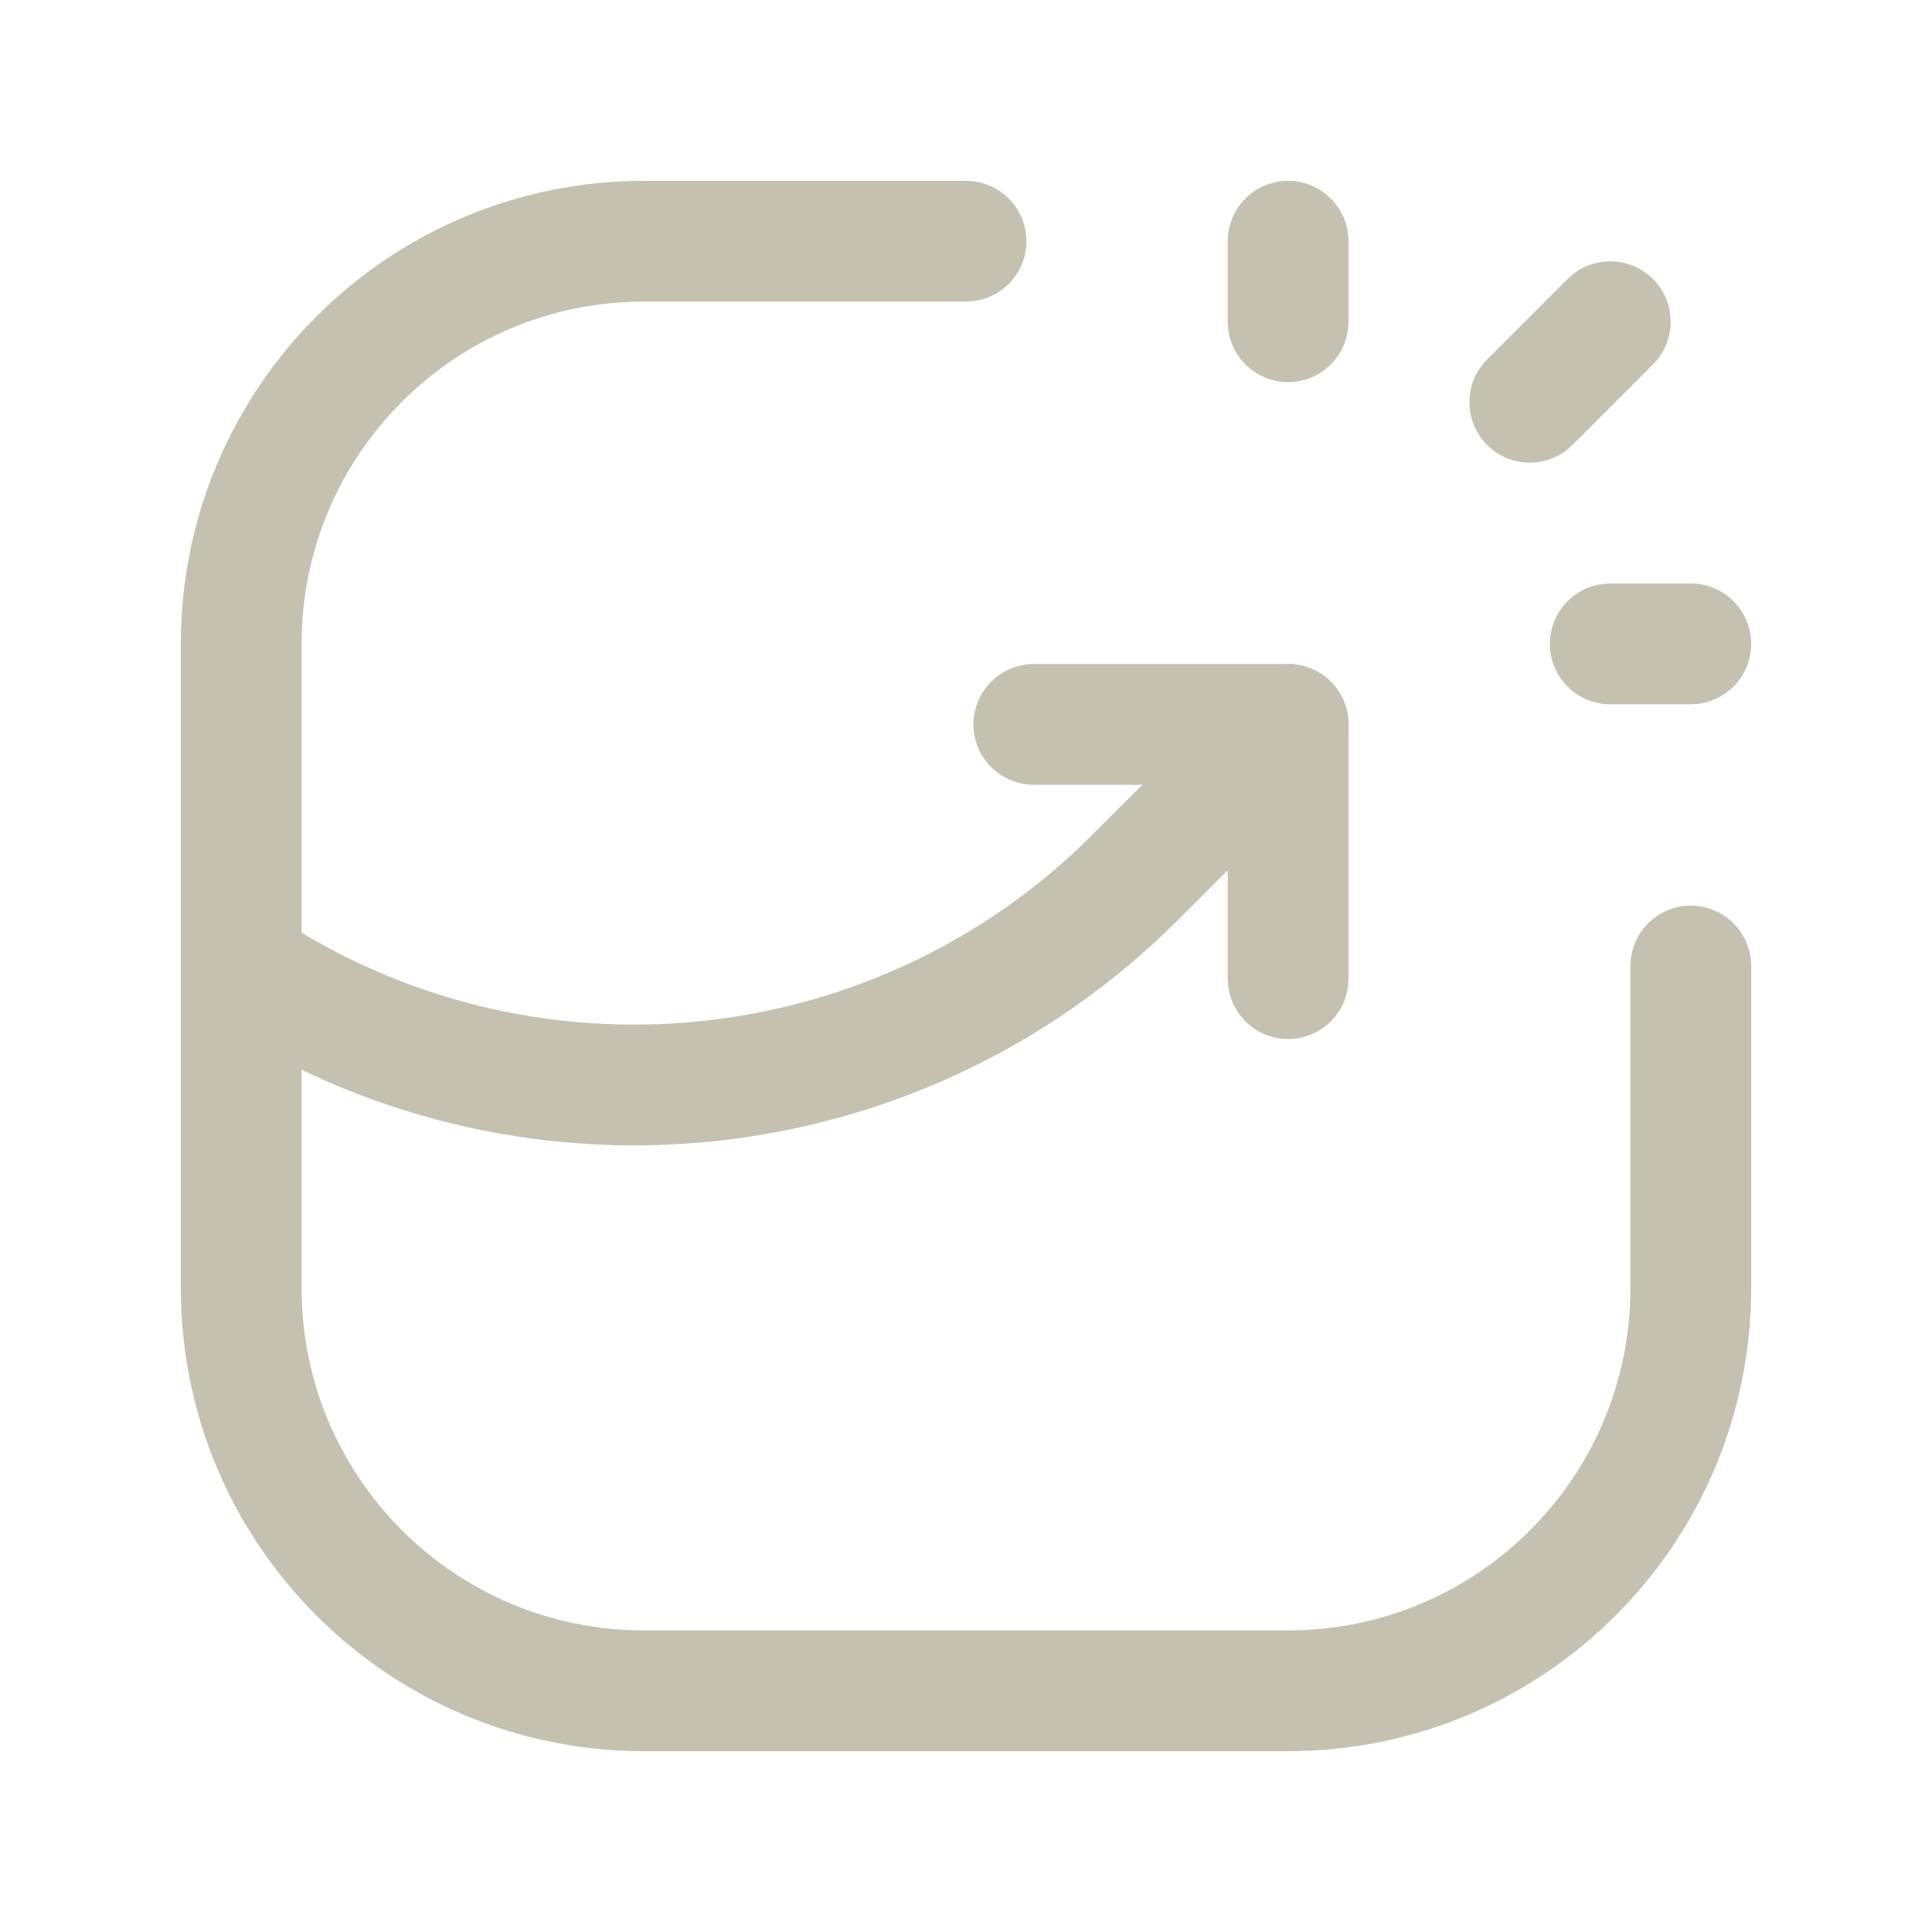
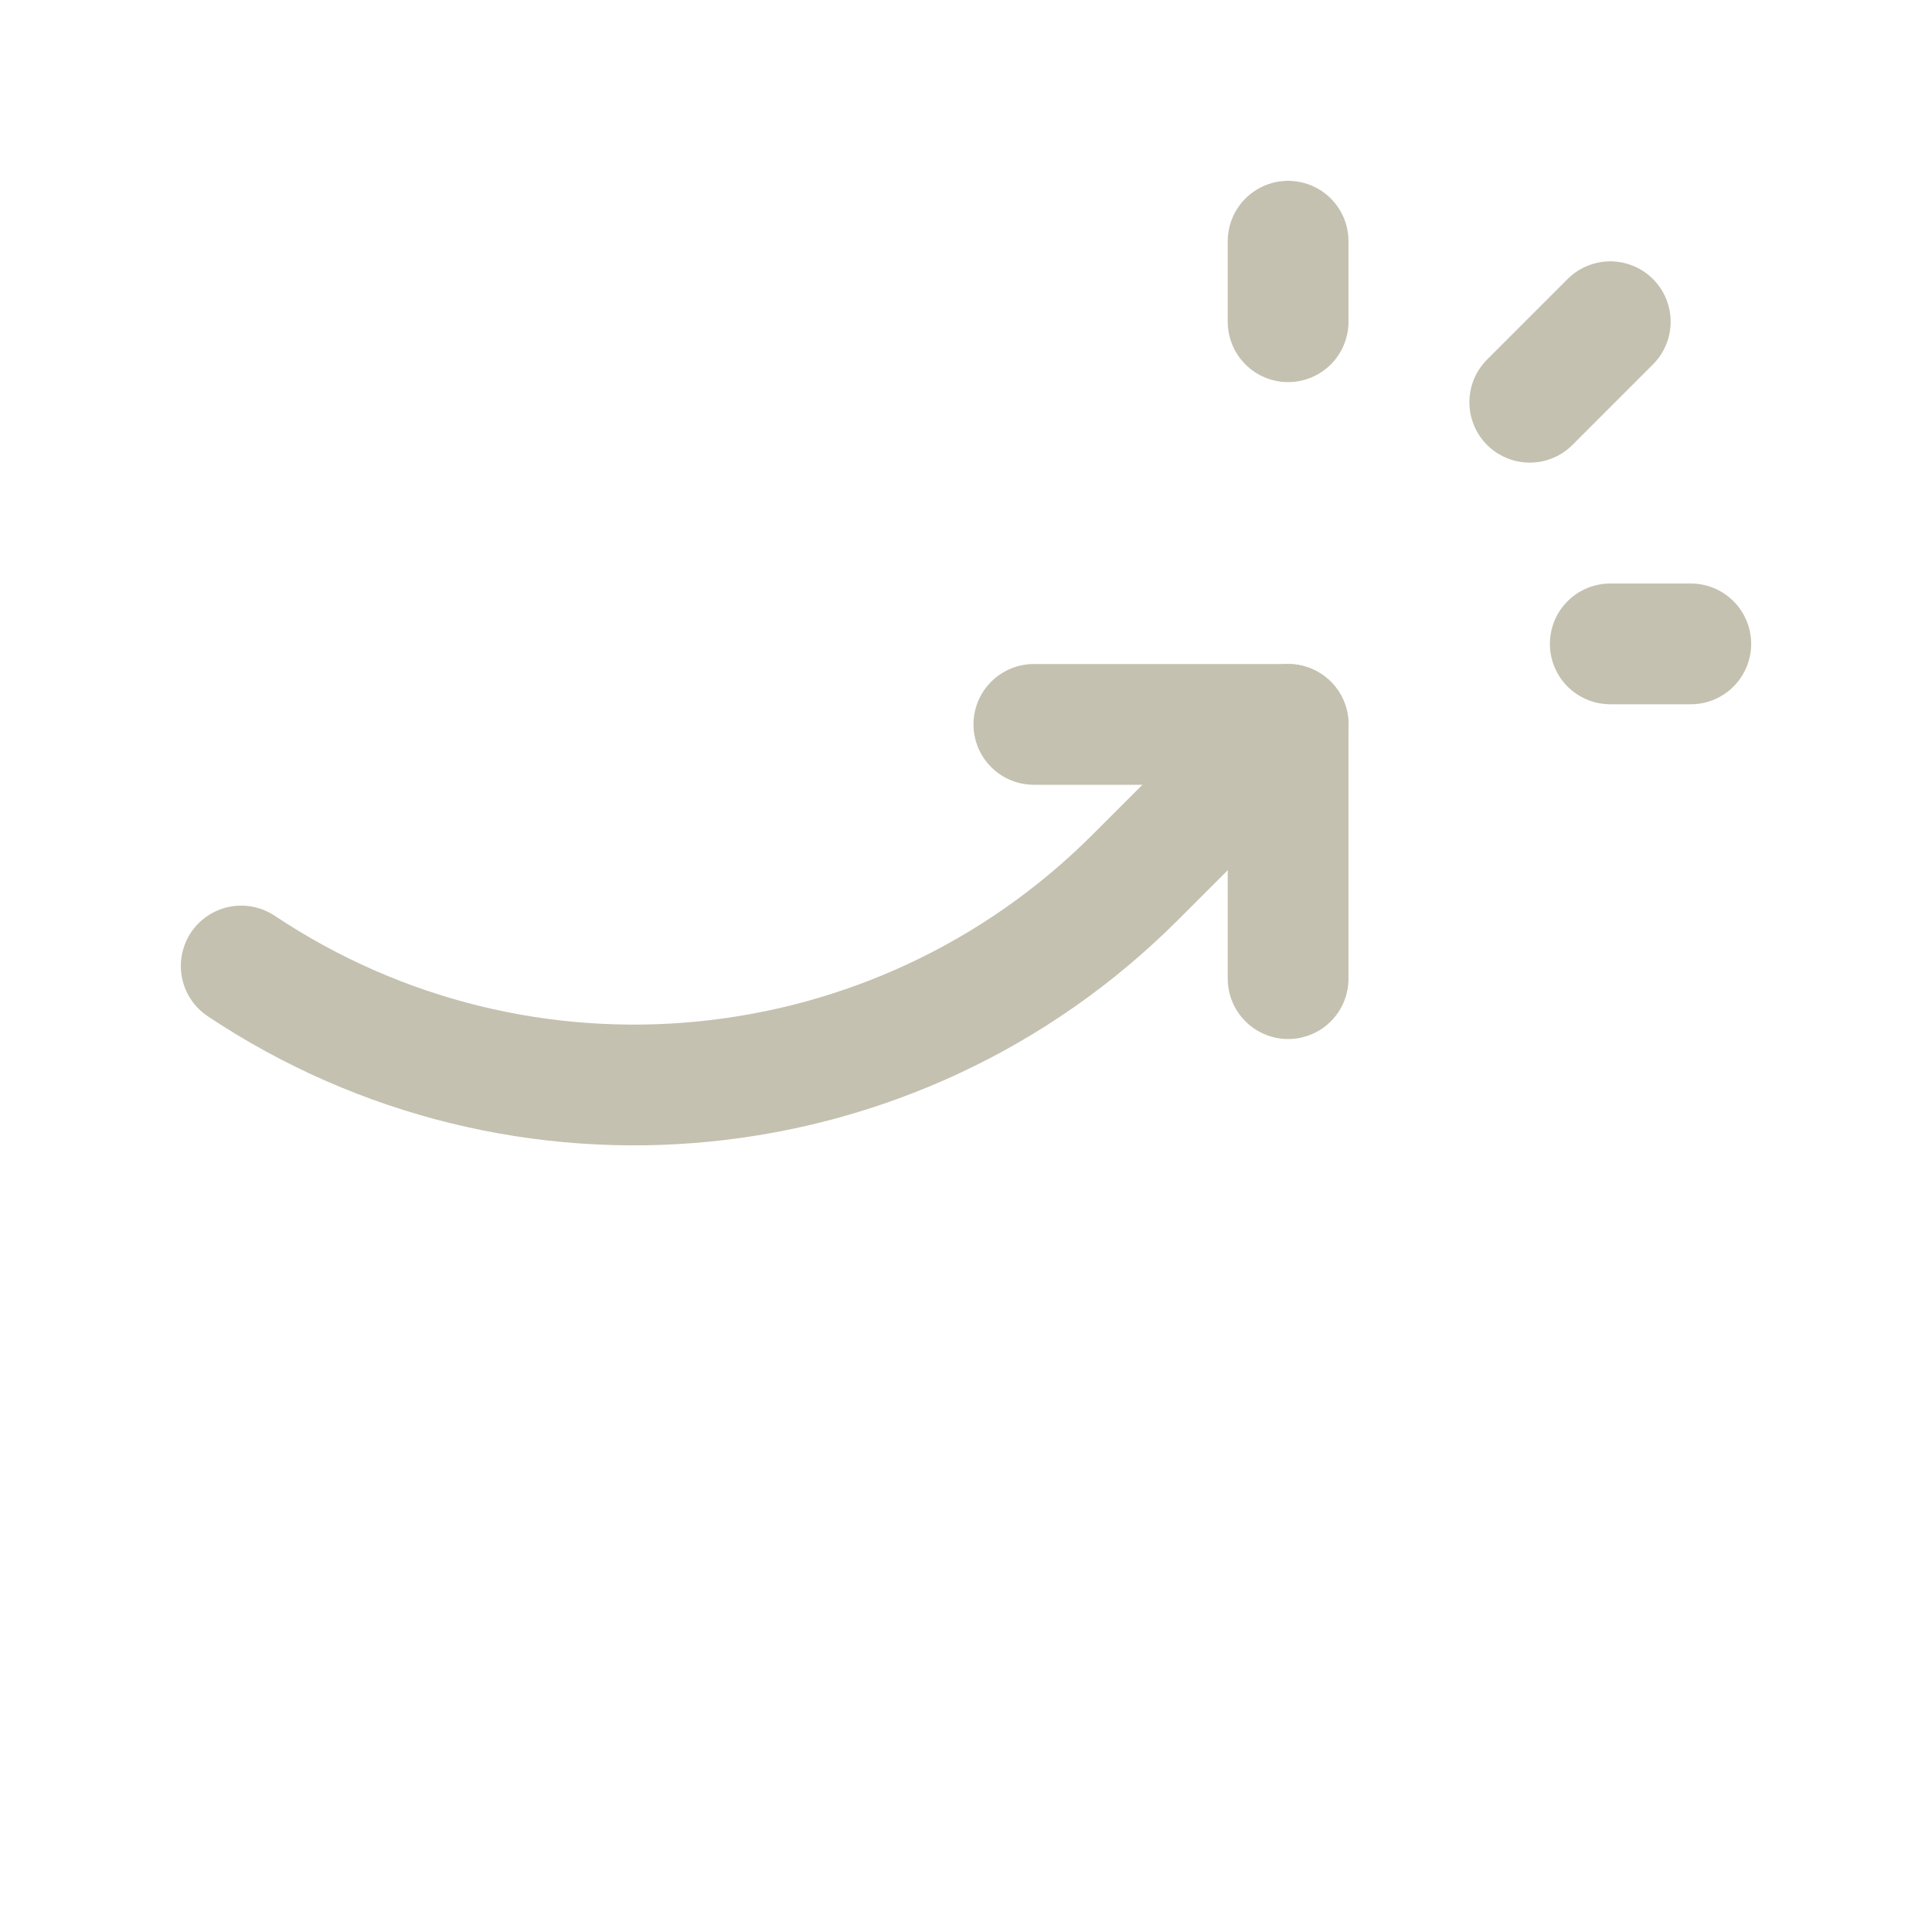
<svg xmlns="http://www.w3.org/2000/svg" width="40" height="40" viewBox="0 0 40 40" fill="none">
  <path d="M26.669 20.262V14.998H21.405" stroke="#C4C1B0" stroke-width="2.5" stroke-linecap="round" stroke-linejoin="round" />
  <path d="M31.672 8.328L33.339 6.661" stroke="#C4C1B0" stroke-width="2.5" stroke-linecap="round" stroke-linejoin="round" />
  <path d="M33.339 13.331H35.006" stroke="#C4C1B0" stroke-width="2.5" stroke-linecap="round" stroke-linejoin="round" />
  <path d="M26.669 6.661V4.994" stroke="#C4C1B0" stroke-width="2.5" stroke-linecap="round" stroke-linejoin="round" />
-   <path d="M35.006 20V26.669C35.006 31.274 31.274 35.006 26.67 35.006H13.331C8.726 35.006 4.994 31.274 4.994 26.669V13.331C4.994 8.726 8.726 4.994 13.331 4.994H20" stroke="#C4C1B0" stroke-width="2.5" stroke-linecap="round" stroke-linejoin="round" />
  <path d="M4.994 20V20C10.811 23.878 18.556 23.111 23.5 18.168L26.67 14.998" stroke="#C4C1B0" stroke-width="2.5" stroke-linecap="round" stroke-linejoin="round" />
</svg>